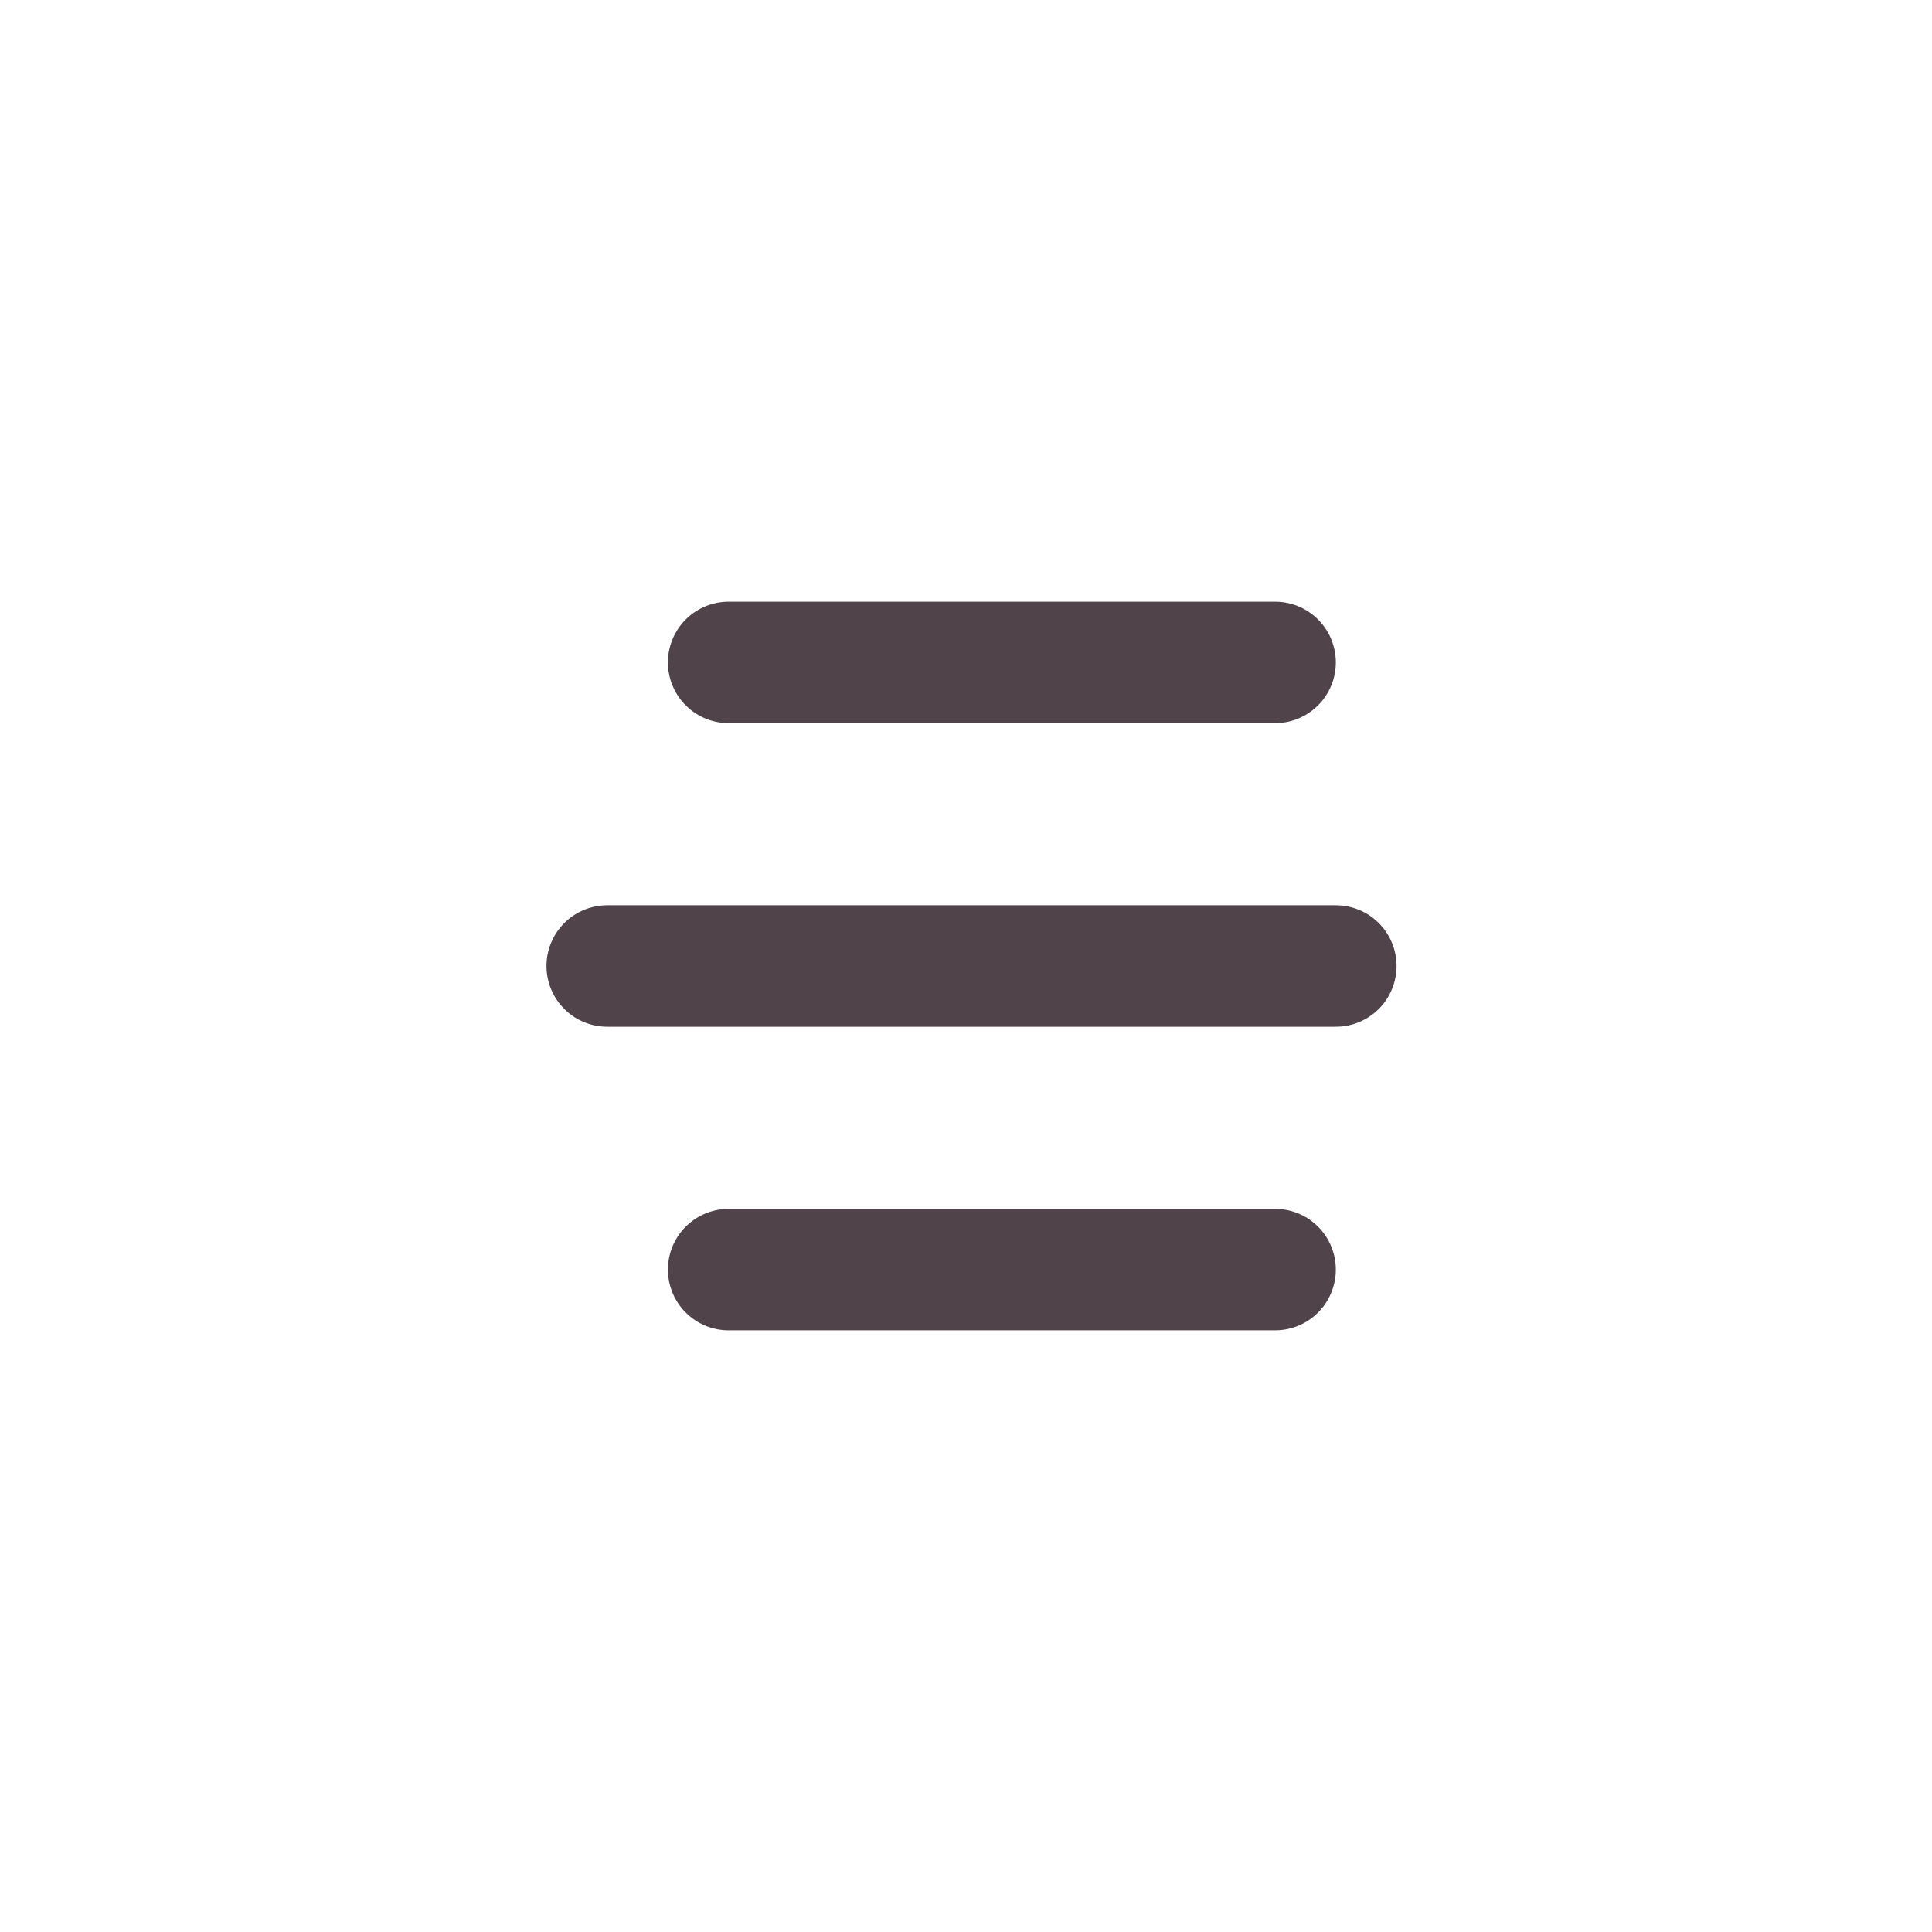
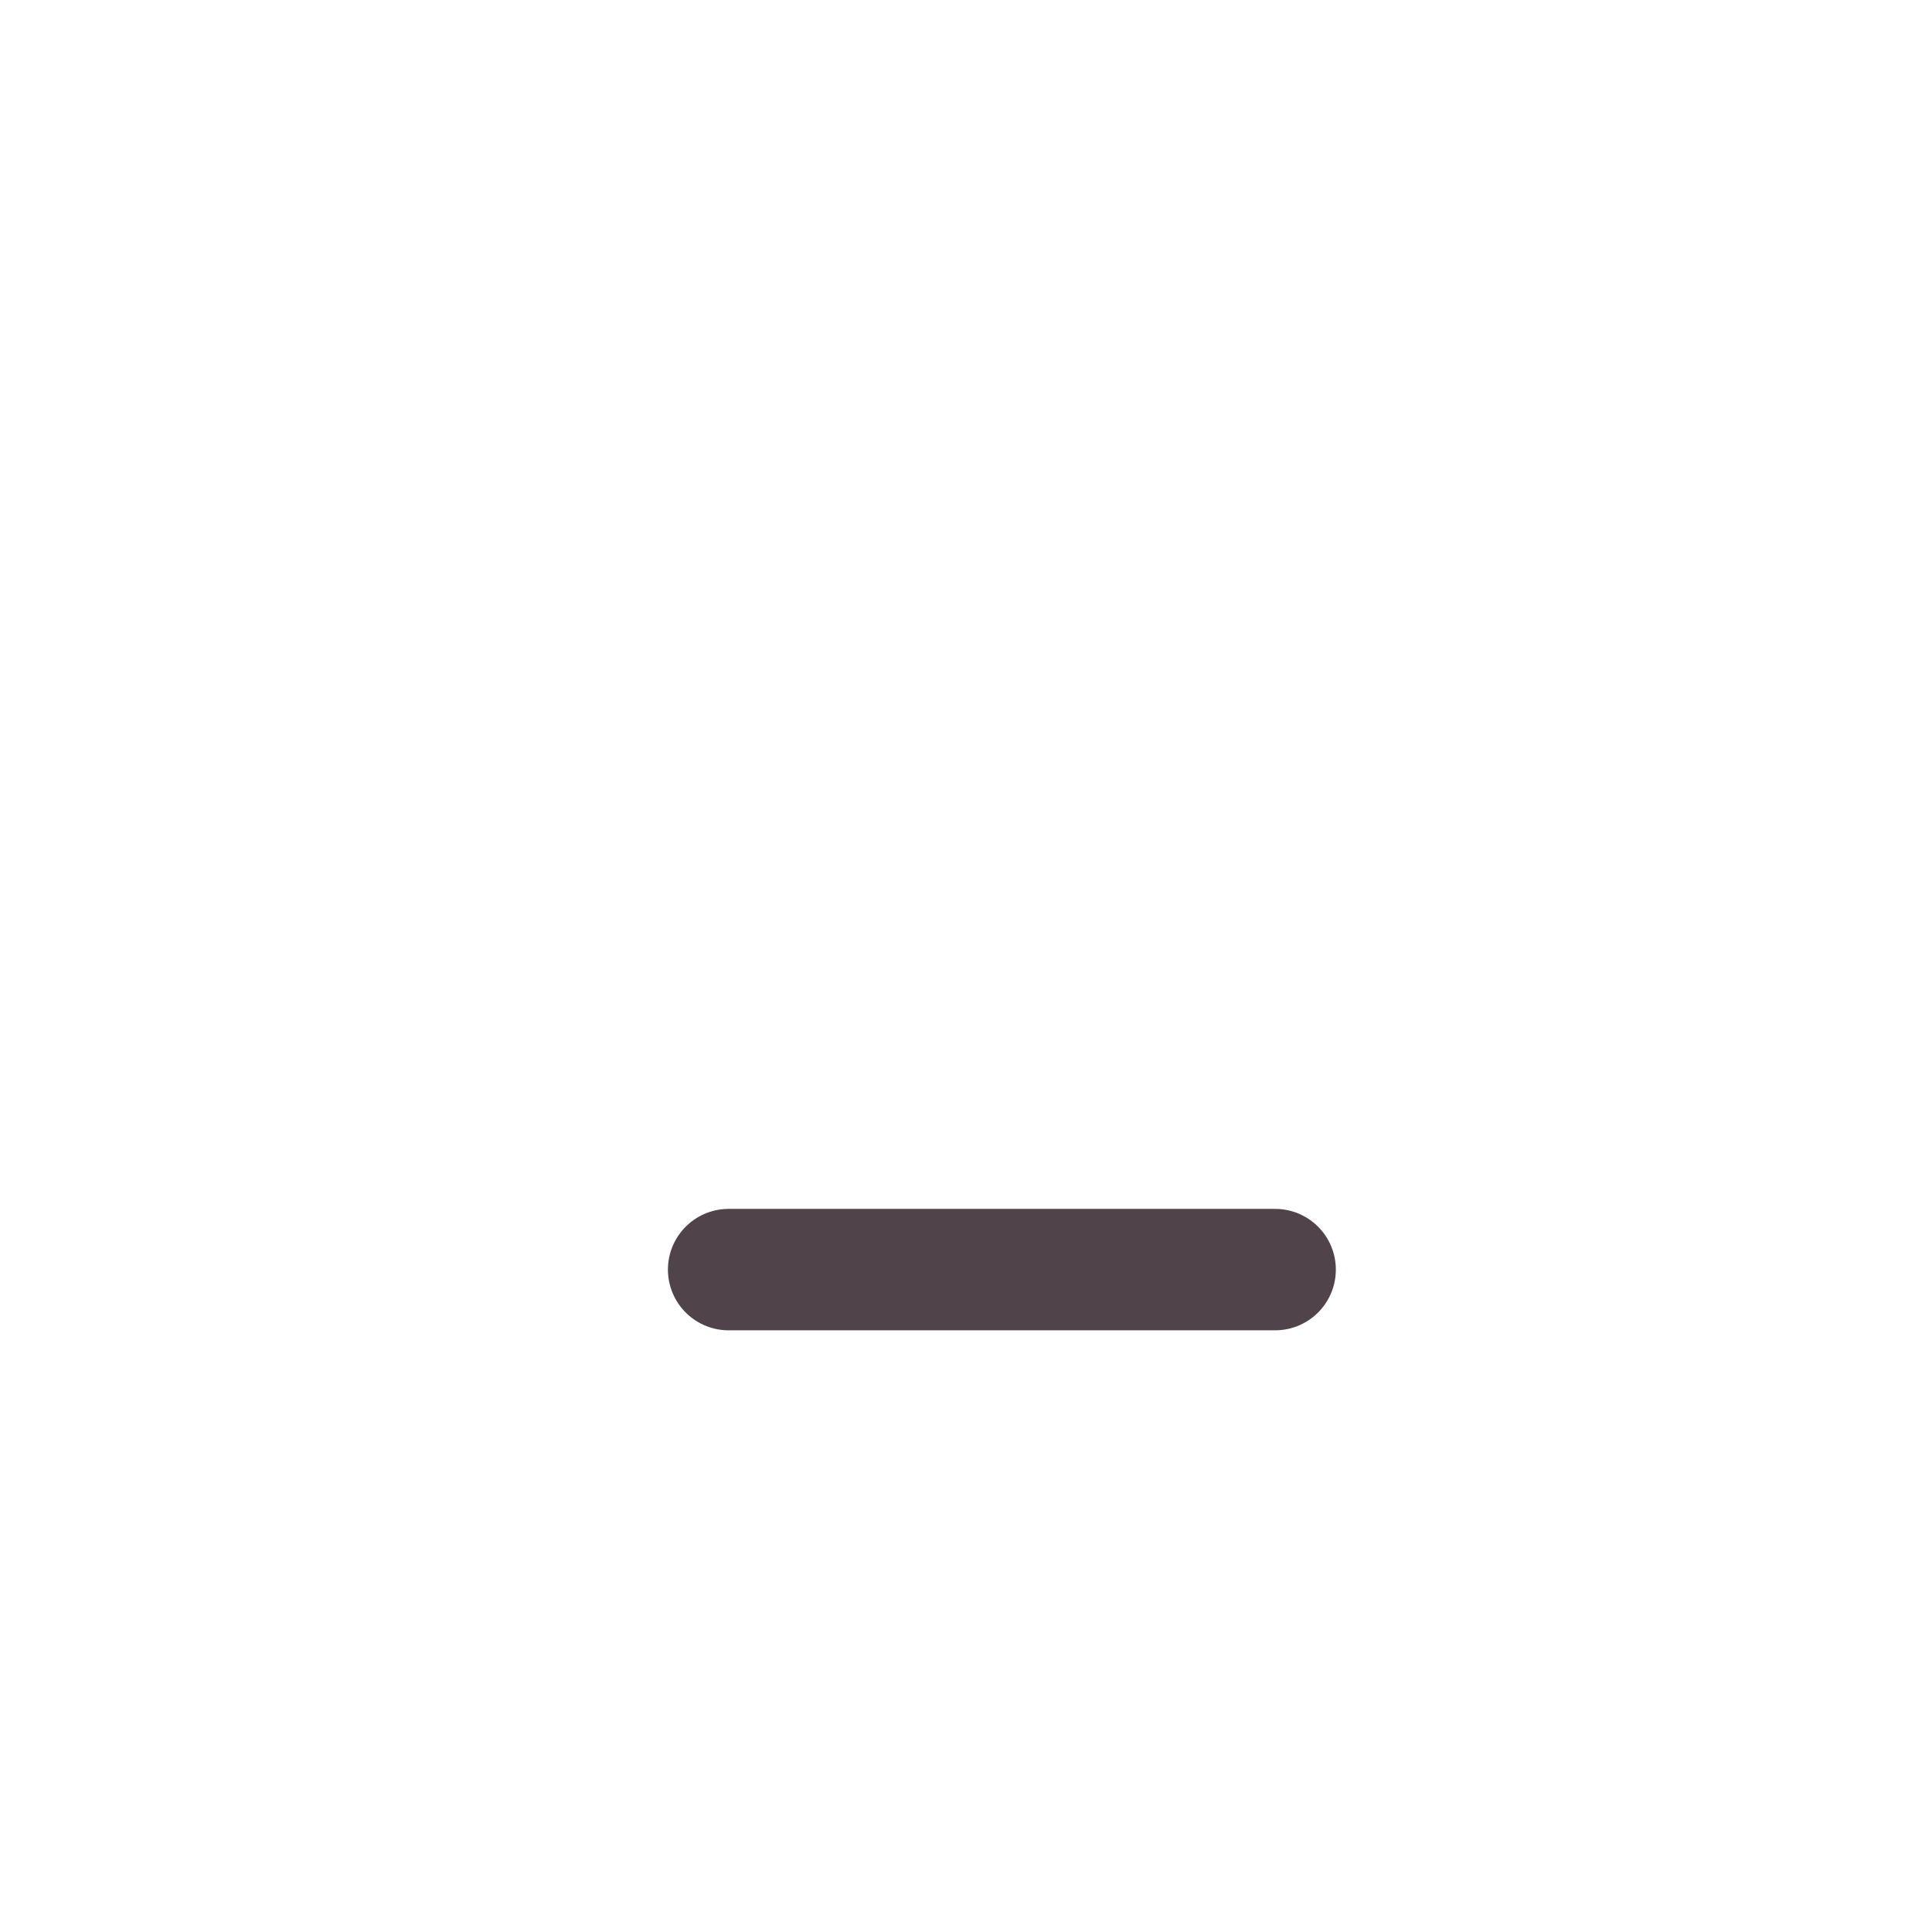
<svg xmlns="http://www.w3.org/2000/svg" width="35" height="35" viewBox="0 0 35 35" fill="none">
-   <path d="M13.2 12H23.1" stroke="#50434A" stroke-width="2.2" stroke-linecap="round" />
-   <path d="M11 17.5H24.2" stroke="#50434A" stroke-width="2.2" stroke-linecap="round" />
  <path d="M13.2 23H23.1" stroke="#50434A" stroke-width="2.2" stroke-linecap="round" />
</svg>